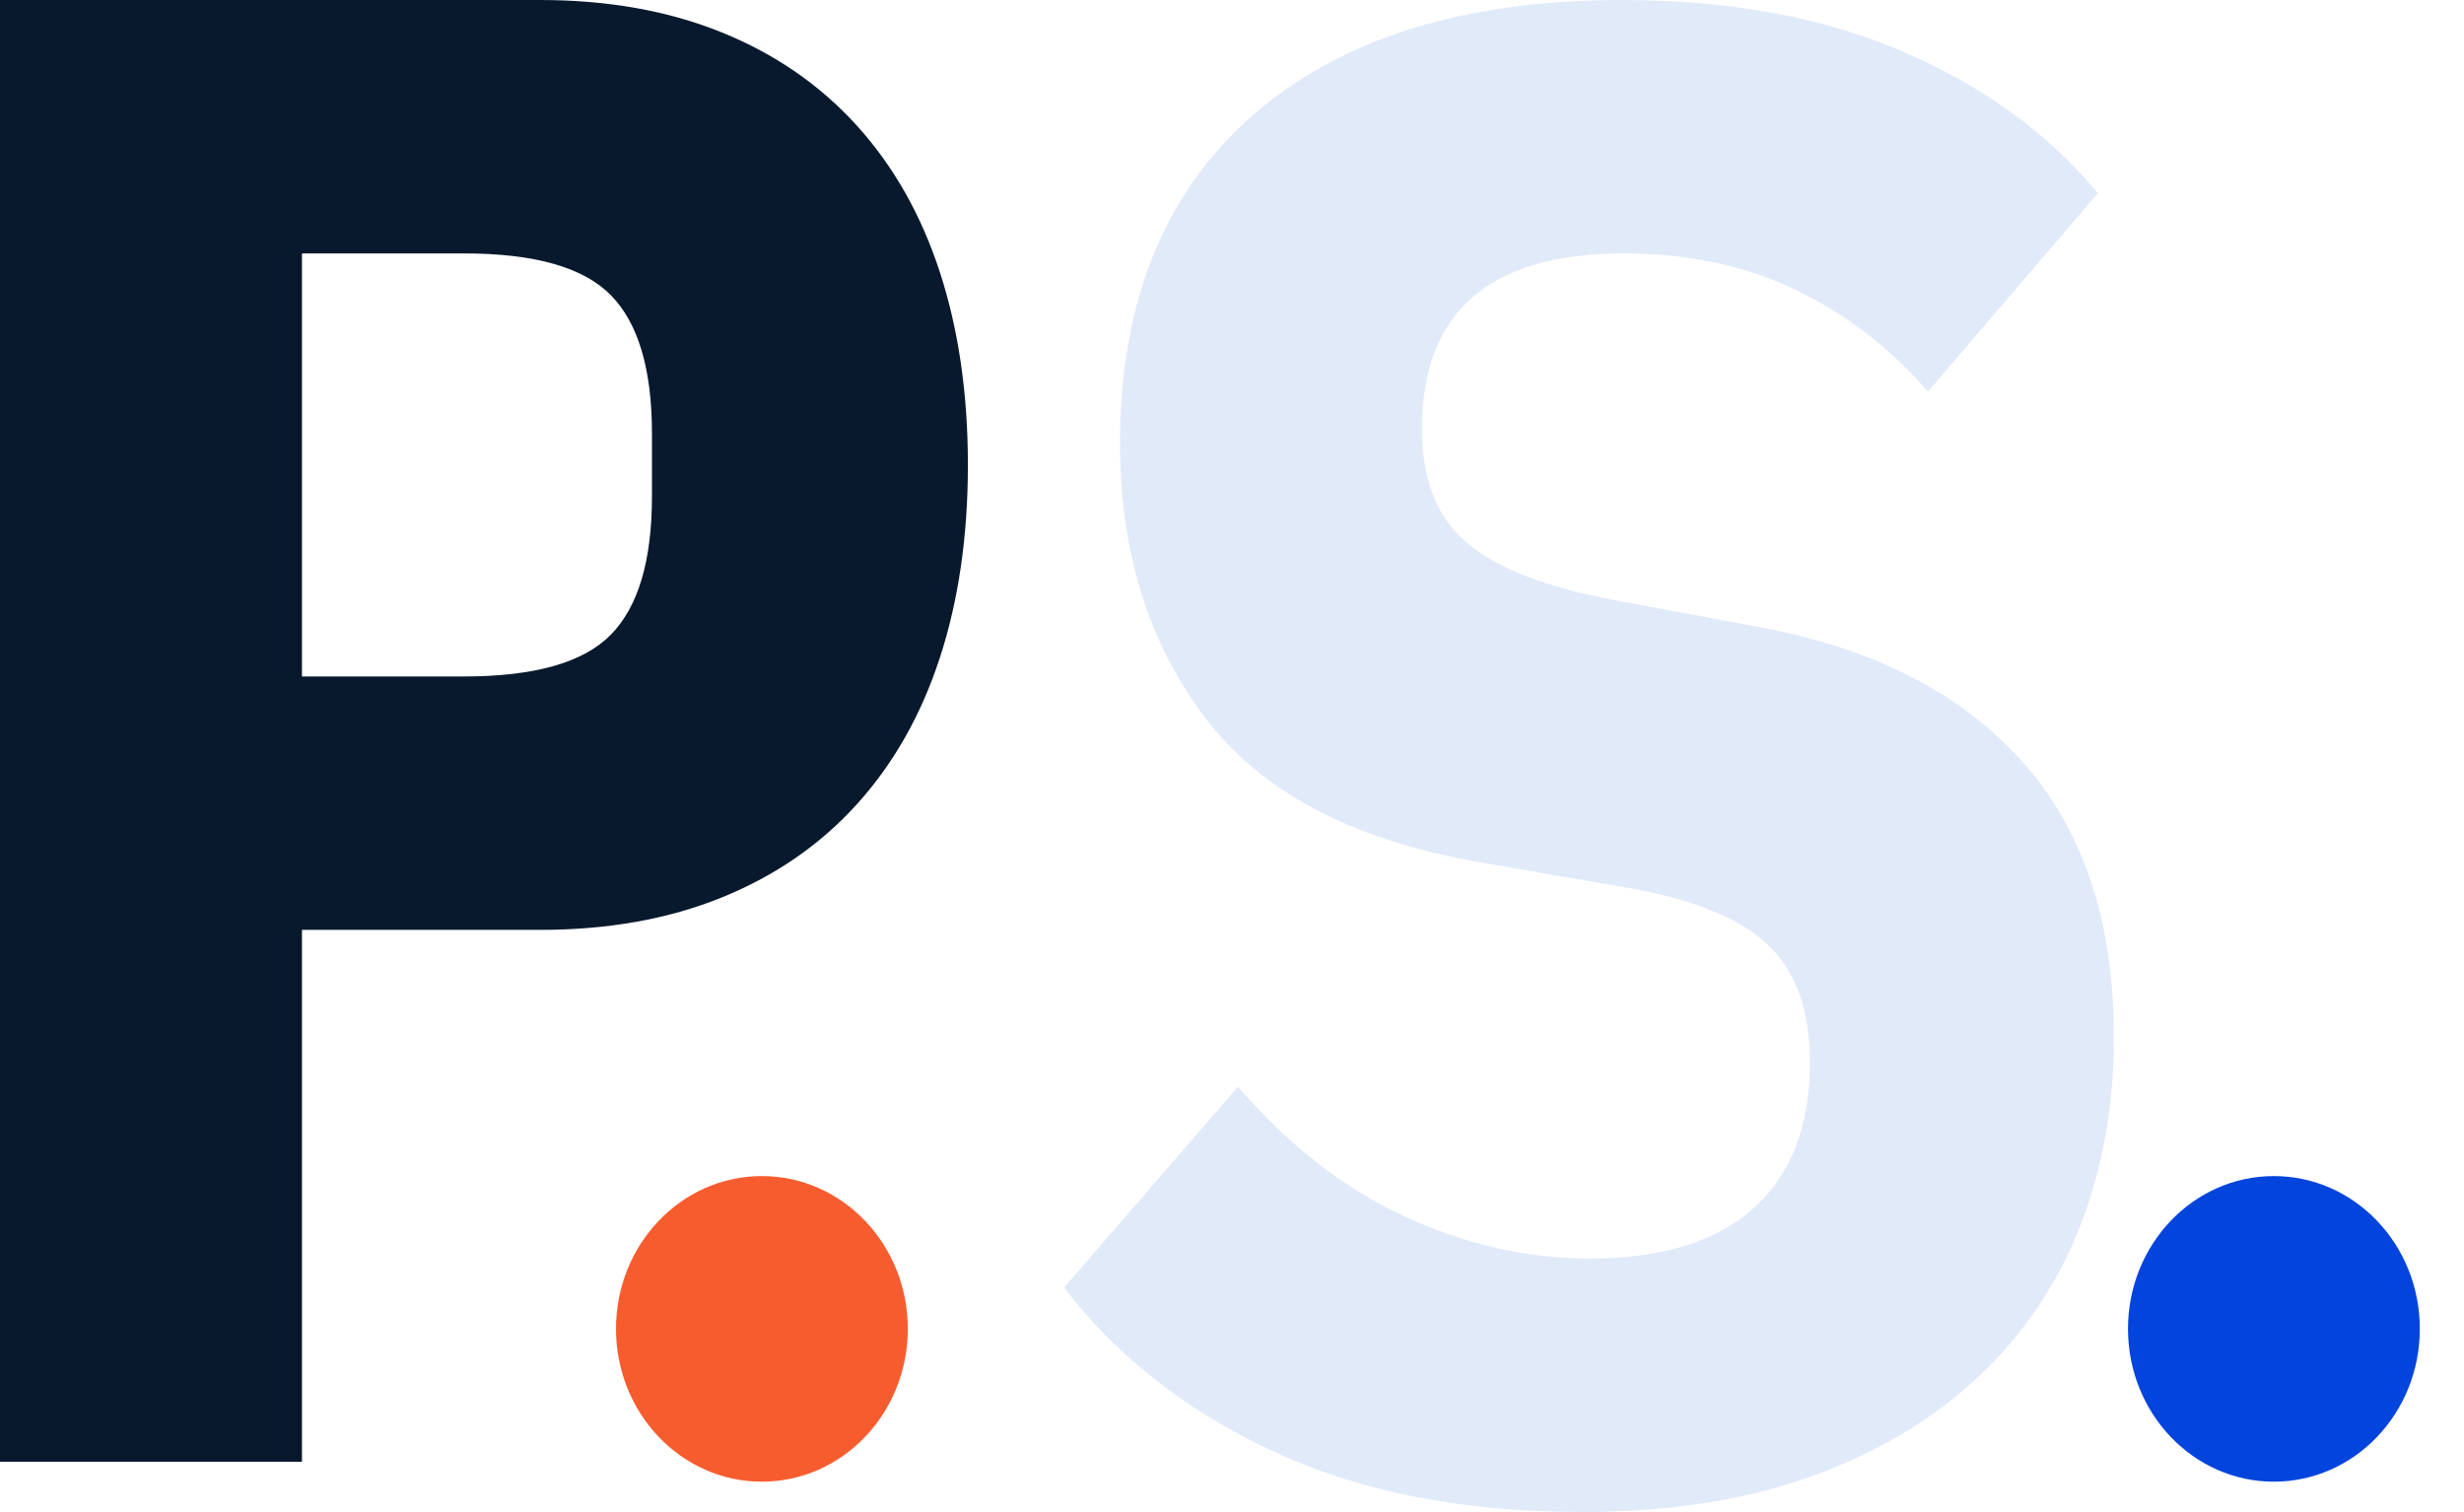
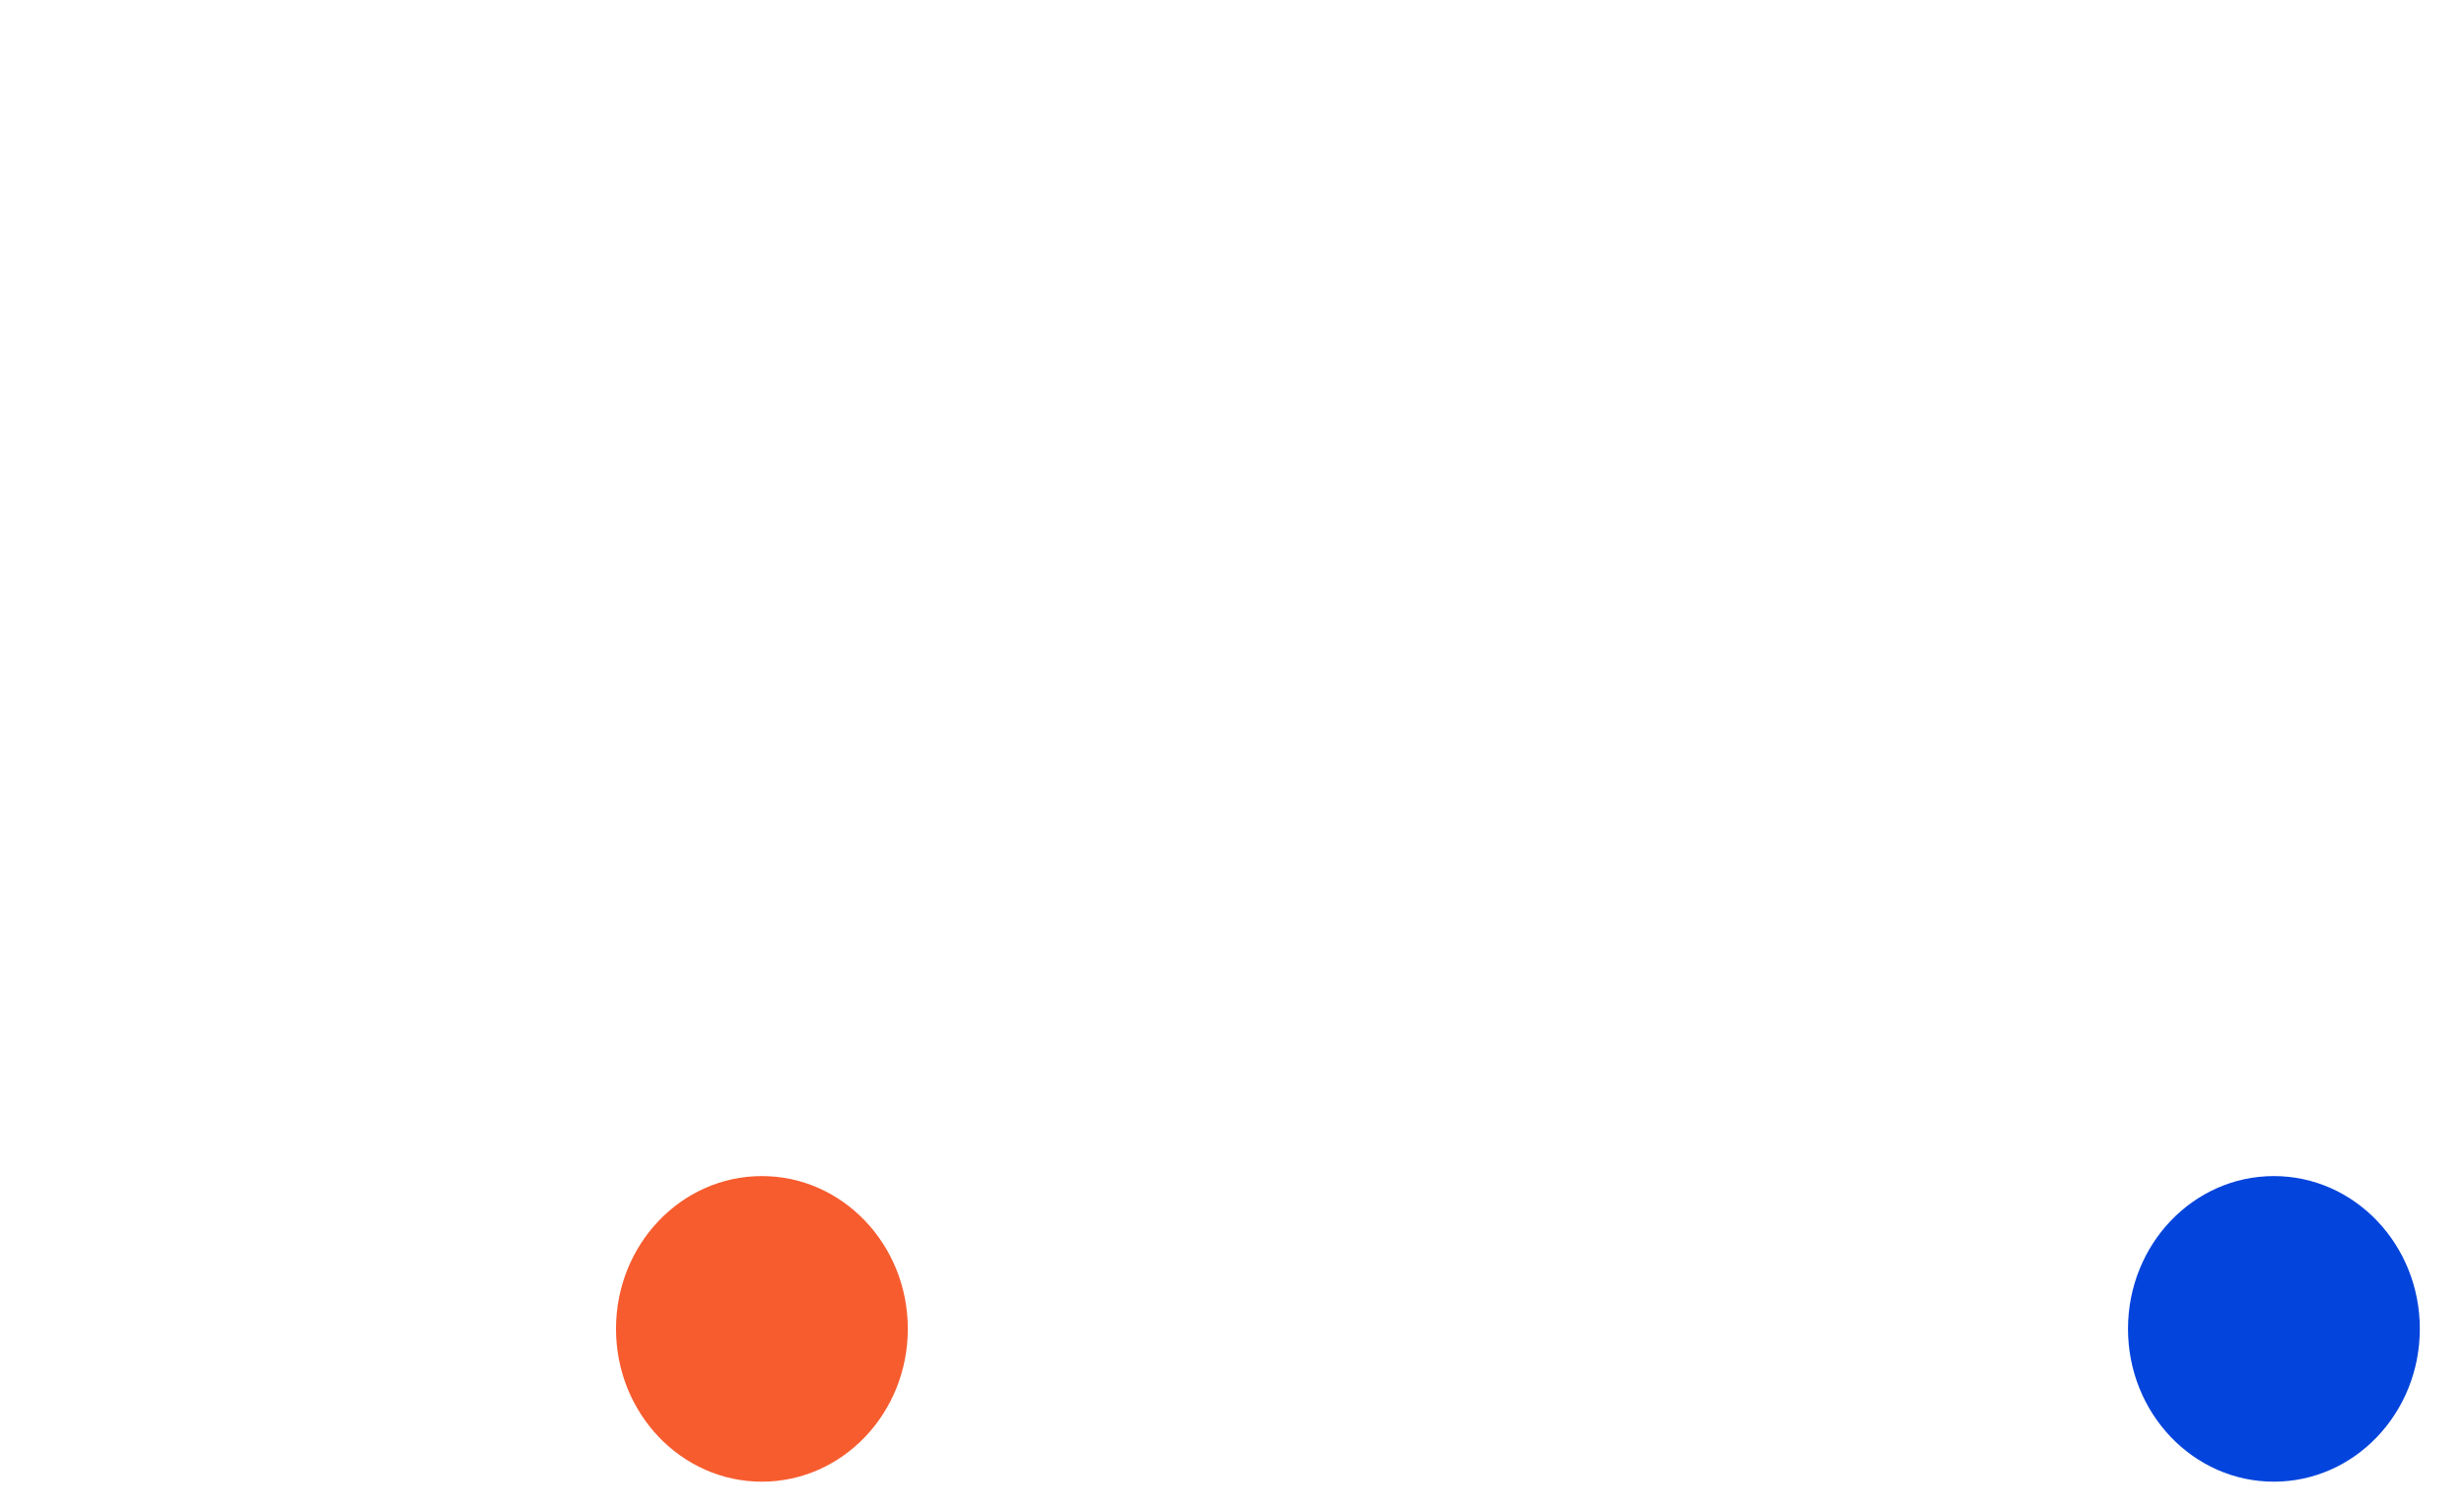
<svg xmlns="http://www.w3.org/2000/svg" width="44" height="27" viewBox="0 0 44 27" fill="none">
  <path d="M43.211 23.728C43.211 22.221 42.044 21 40.605 21C39.166 21 38 22.221 38 23.728C38 25.235 39.166 26.457 40.605 26.457C42.044 26.457 43.211 25.235 43.211 23.728Z" fill="#0344DC" />
  <path d="M16.211 23.728C16.211 22.221 15.044 21 13.605 21C12.166 21 11 22.221 11 23.728C11 25.235 12.166 26.457 13.605 26.457C15.044 26.457 16.211 25.235 16.211 23.728Z" fill="#F75C2F" />
-   <path d="M28.213 26.997C26.118 26.997 24.297 26.639 22.75 25.922C21.202 25.205 19.952 24.23 19 22.992L22.107 19.405C23.012 20.453 24.006 21.225 25.089 21.724C26.172 22.223 27.273 22.472 28.392 22.472C29.677 22.472 30.654 22.17 31.32 21.568C31.987 20.967 32.32 20.097 32.32 18.966C32.32 18.034 32.064 17.33 31.552 16.853C31.041 16.376 30.177 16.037 28.963 15.834L26.356 15.385C24.119 14.986 22.5 14.123 21.5 12.79C20.5 11.456 20 9.832 20 7.916C20 5.401 20.785 3.453 22.357 2.072C23.928 0.692 26.13 0 28.963 0C30.892 0 32.57 0.309 33.998 0.929C35.427 1.546 36.582 2.387 37.462 3.45L34.427 6.993C33.761 6.22 32.975 5.616 32.07 5.179C31.166 4.743 30.142 4.525 28.999 4.525C26.595 4.525 25.392 5.569 25.392 7.657C25.392 8.564 25.66 9.243 26.196 9.695C26.731 10.147 27.606 10.486 28.82 10.714L31.427 11.2C33.451 11.574 35.01 12.372 36.105 13.59C37.201 14.812 37.748 16.454 37.748 18.52C37.748 19.742 37.546 20.867 37.141 21.902C36.736 22.936 36.129 23.831 35.32 24.591C34.51 25.352 33.516 25.94 32.338 26.364C31.16 26.788 29.785 27 28.213 27V26.997Z" fill="#E1EAF9" />
-   <path d="M0 26.102V0H9.642C10.856 0 11.939 0.193 12.892 0.58C13.844 0.966 14.647 1.521 15.302 2.244C15.957 2.967 16.451 3.839 16.784 4.862C17.117 5.884 17.284 7.03 17.284 8.302C17.284 9.573 17.117 10.72 16.784 11.742C16.451 12.764 15.957 13.637 15.302 14.36C14.647 15.083 13.844 15.638 12.892 16.024C11.939 16.411 10.856 16.604 9.642 16.604H5.392V26.102H0ZM5.392 12.079H8.285C9.547 12.079 10.422 11.83 10.91 11.331C11.398 10.832 11.642 10.01 11.642 8.863V7.741C11.642 6.594 11.398 5.771 10.91 5.273C10.422 4.774 9.547 4.525 8.285 4.525H5.392V12.079Z" fill="#08192D" />
</svg>